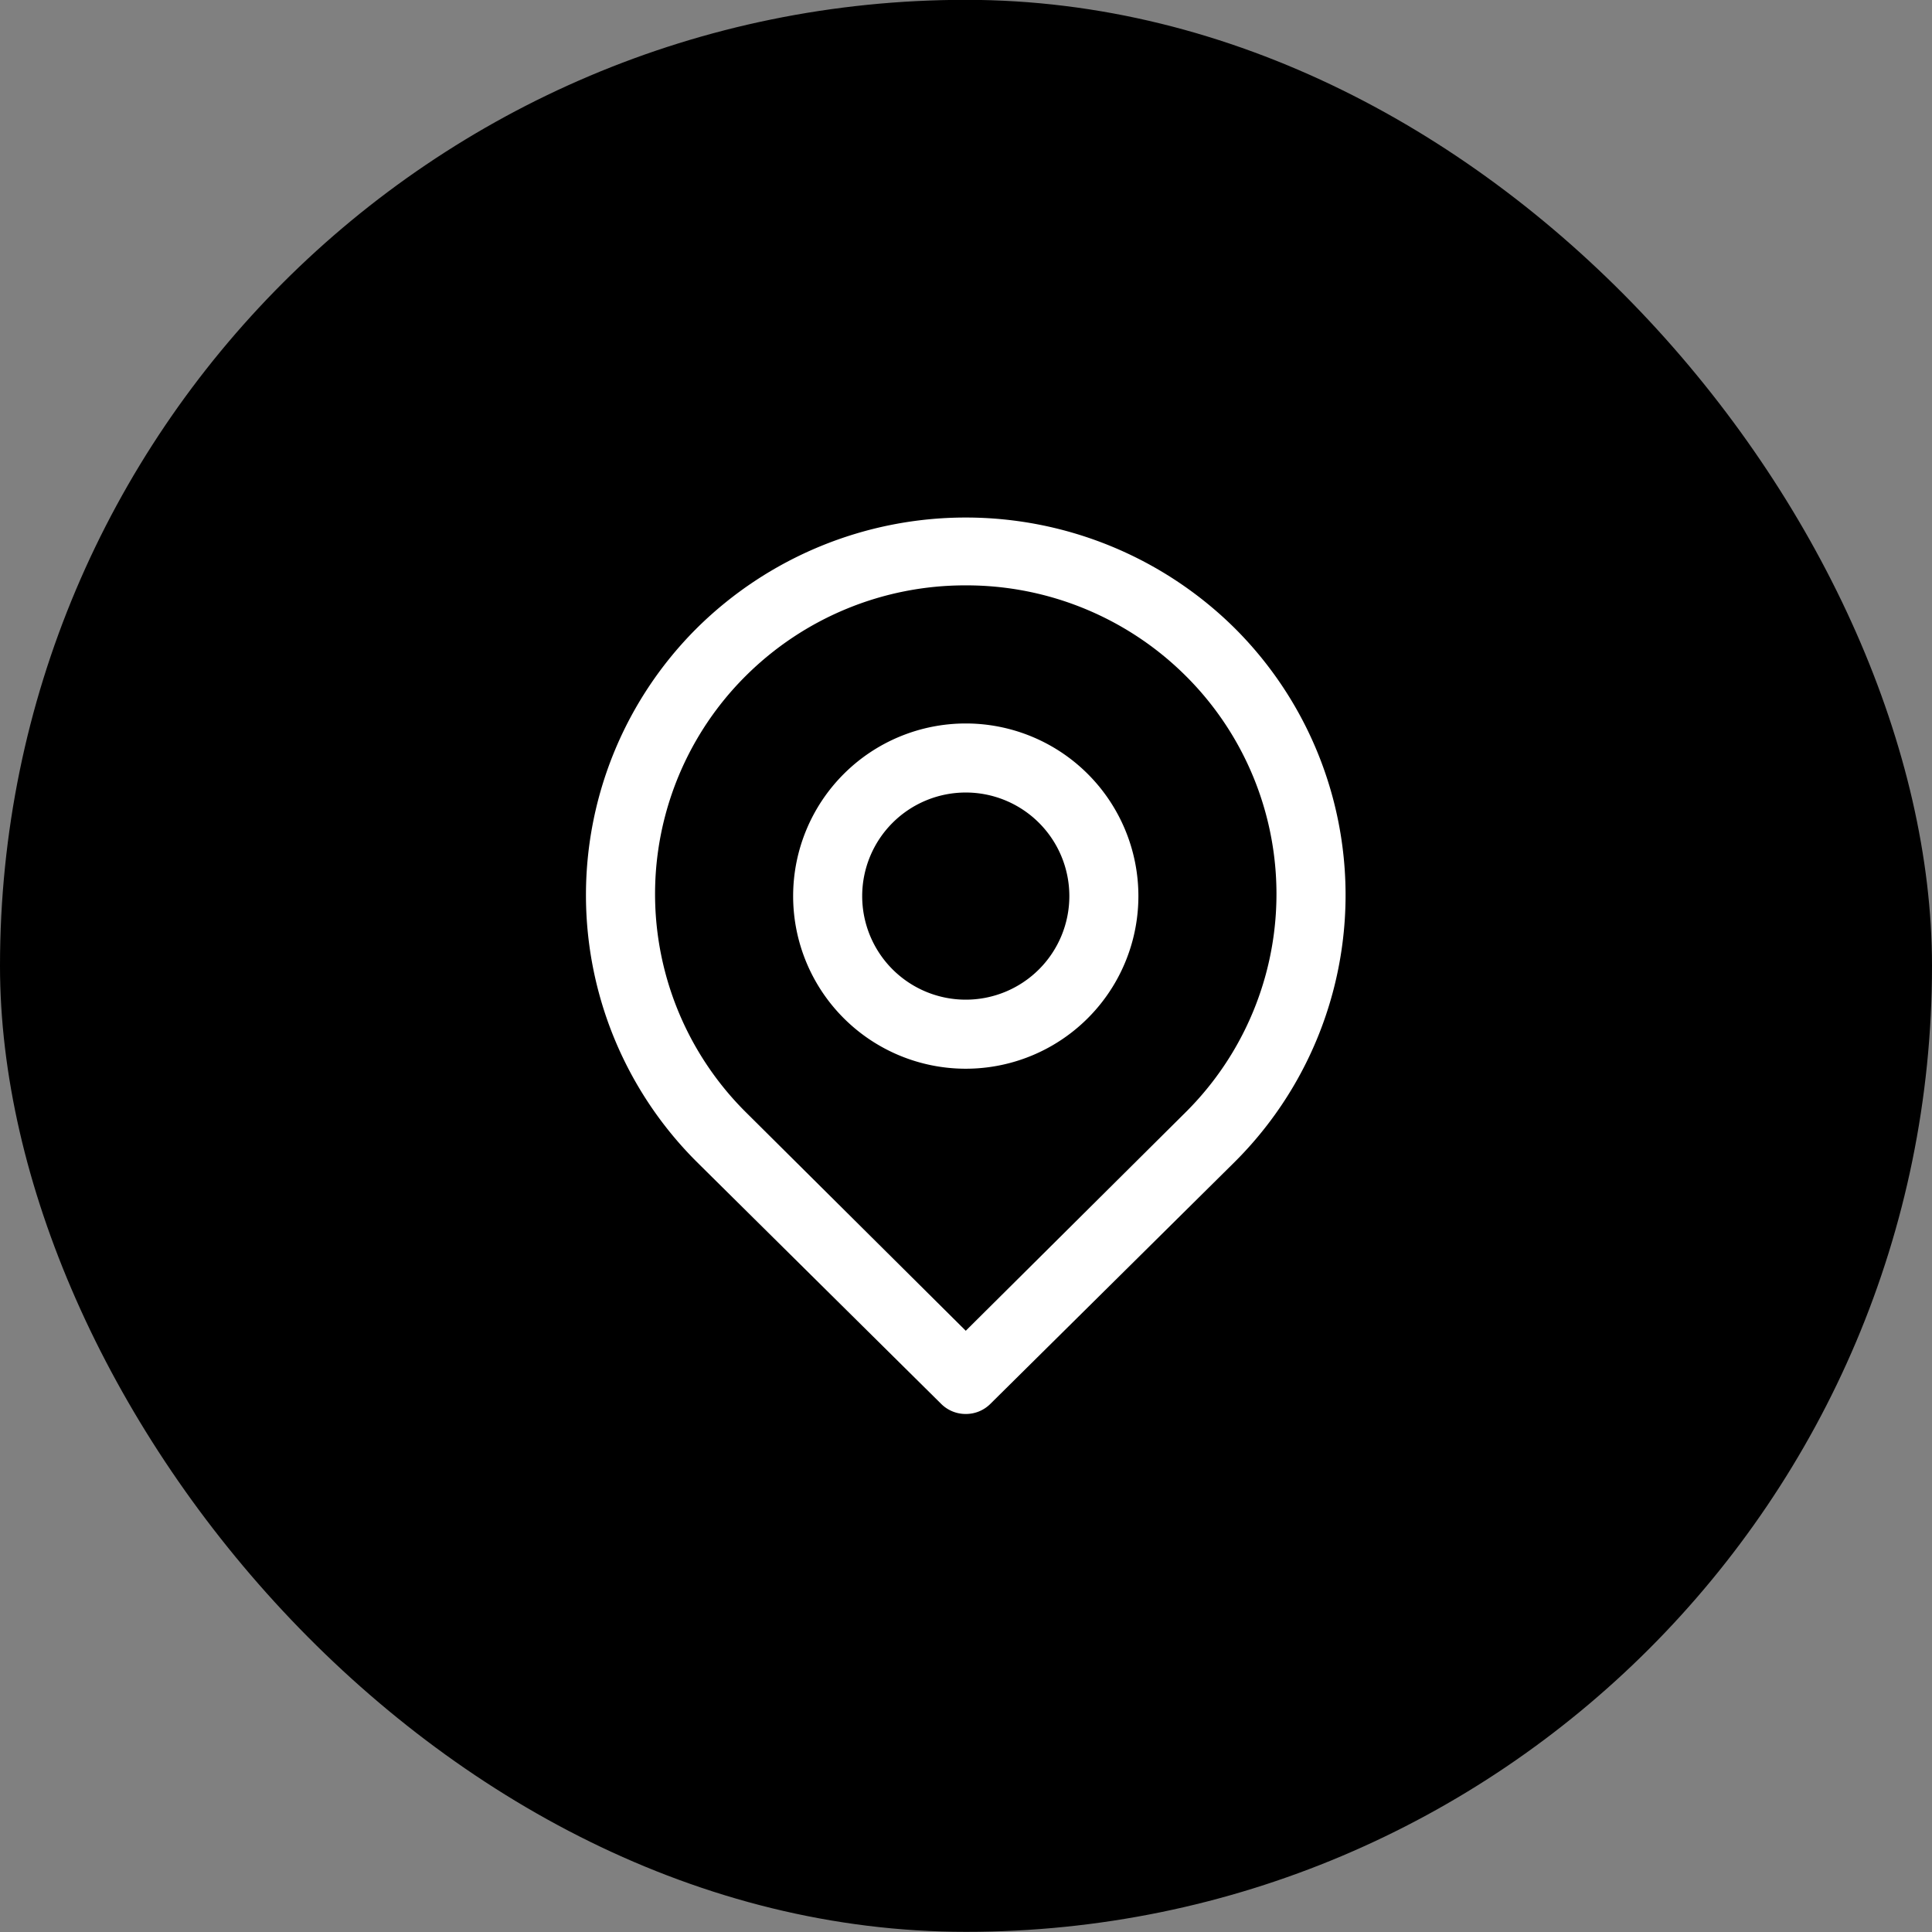
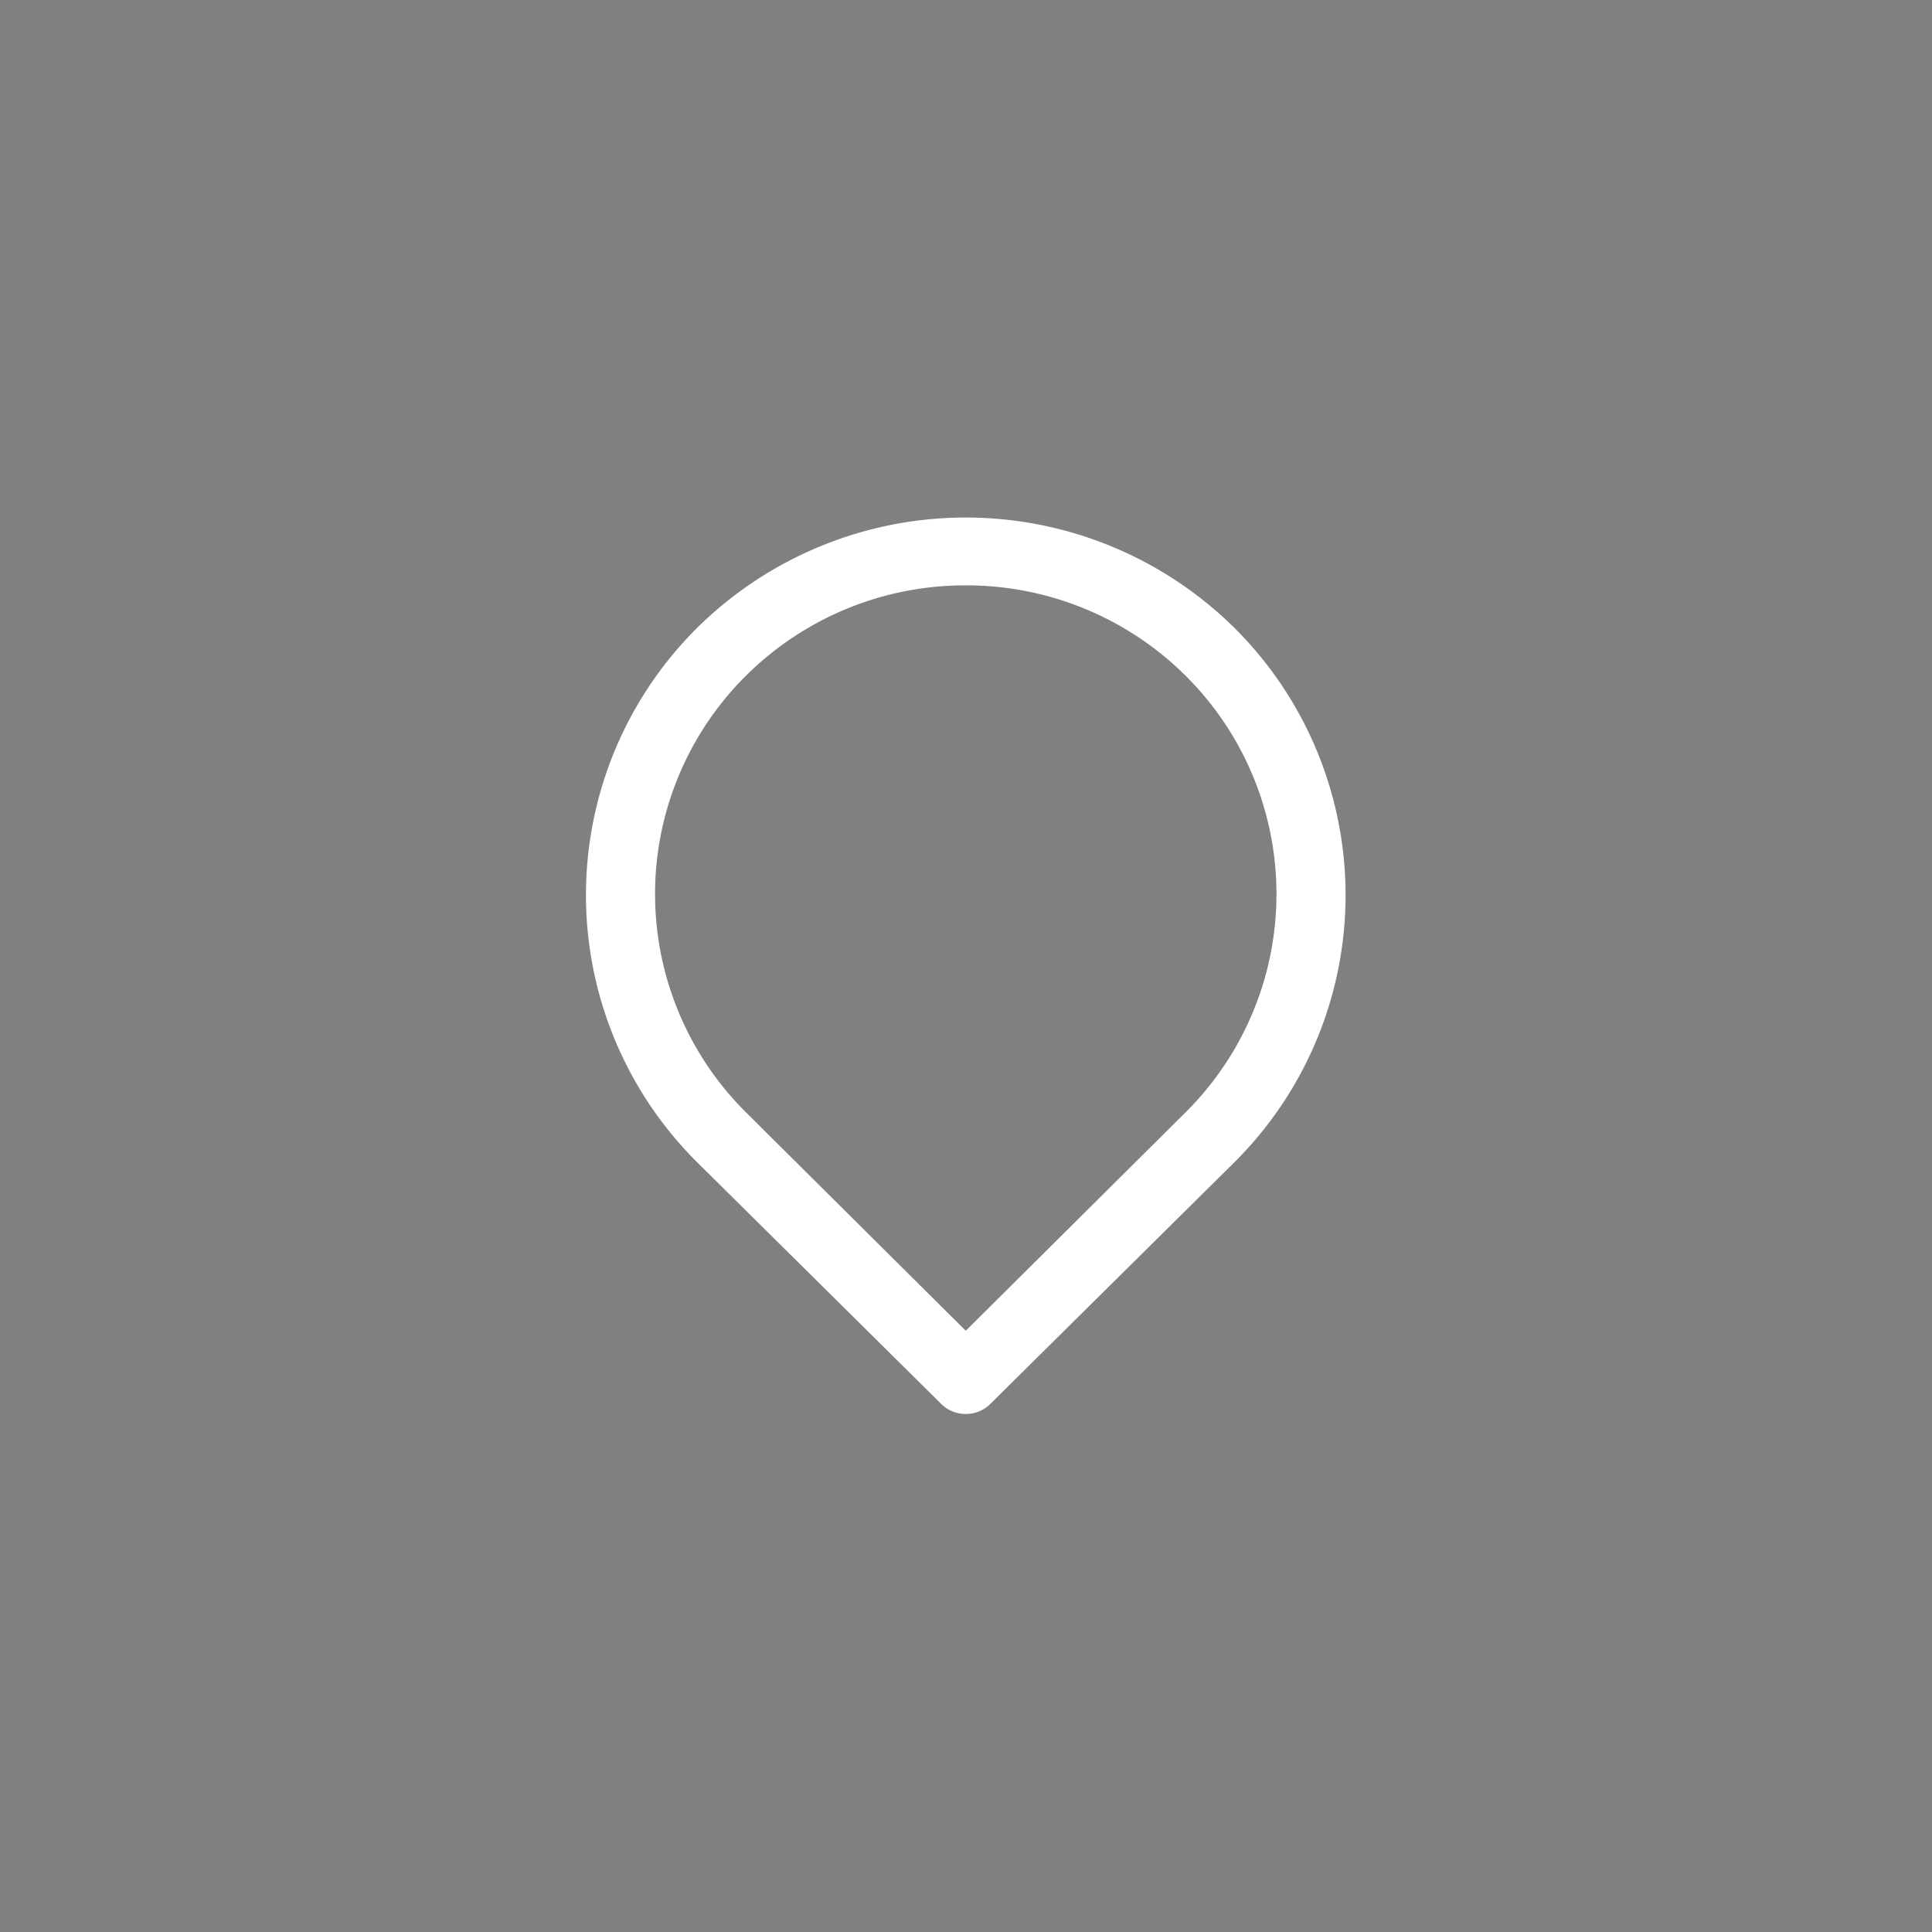
<svg xmlns="http://www.w3.org/2000/svg" xmlns:ns1="http://www.inkscape.org/namespaces/inkscape" xmlns:ns2="http://sodipodi.sourceforge.net/DTD/sodipodi-0.dtd" width="12.423mm" height="12.423mm" viewBox="0 0 12.423 12.423" version="1.1" id="svg4435" ns1:version="0.92.5 (2060ec1f9f, 2020-04-08)" ns2:docname="Icono-Ubicacion.svg">
  <rect x="0" y="0" width="12.423" height="12.423" fill="#808080" stroke="none" />
  <defs id="defs4429" />
  <ns2:namedview id="base" pagecolor="#ffffff" bordercolor="#666666" borderopacity="1.0" ns1:pageopacity="0.0" ns1:pageshadow="2" ns1:zoom="1.979899" ns1:cx="29.350509" ns1:cy="-3.7714565" ns1:document-units="mm" ns1:current-layer="layer1" showgrid="false" fit-margin-top="0" fit-margin-left="0" fit-margin-right="0" fit-margin-bottom="0" ns1:window-width="1848" ns1:window-height="1016" ns1:window-x="72" ns1:window-y="27" ns1:window-maximized="1" />
  <g ns1:label="Capa 1" ns1:groupmode="layer" id="layer1" transform="translate(-21.003,-144.134)">
    <g id="g7379" transform="translate(-2341.273,-274.791)">
-       <rect ry="6.212" rx="6.212" y="418.924" x="2362.276" height="12.423" width="12.423" id="rect7371" style="fill:#000000;fill-opacity:1;stroke:none;stroke-width:0.421;stroke-linecap:round;stroke-linejoin:round;stroke-miterlimit:4;stroke-dasharray:none;stroke-opacity:1" />
      <g transform="matrix(0.222,0,0,0.222,2364.934,421.579)" id="Layer_2-2" data-name="Layer 2" style="fill:#ffffff">
        <path id="path7507" d="m 16,29 a 1,1 0 0 1 -0.71,-0.29 l -7.07,-7 a 10.91,10.91 0 0 1 0,-15.48 11.07,11.07 0 0 1 15.56,0 10.91,10.91 0 0 1 0,15.48 l -7.07,7 A 1,1 0 0 1 16,29 Z M 16,5 A 9,9 0 0 0 9.63,7.62 v 0 a 8.91,8.91 0 0 0 0,12.64 L 16,26.59 22.37,20.26 A 8.91,8.91 0 0 0 22.37,7.62 9,9 0 0 0 16,5 Z M 8.93,6.91 Z" ns1:connector-curvature="0" style="fill:#ffffff" />
-         <path id="path7509" d="m 16,19 a 5,5 0 1 1 5,-5 5,5 0 0 1 -5,5 z m 0,-8 a 3,3 0 1 0 3,3 3,3 0 0 0 -3,-3 z" ns1:connector-curvature="0" style="fill:#ffffff" />
      </g>
    </g>
  </g>
</svg>